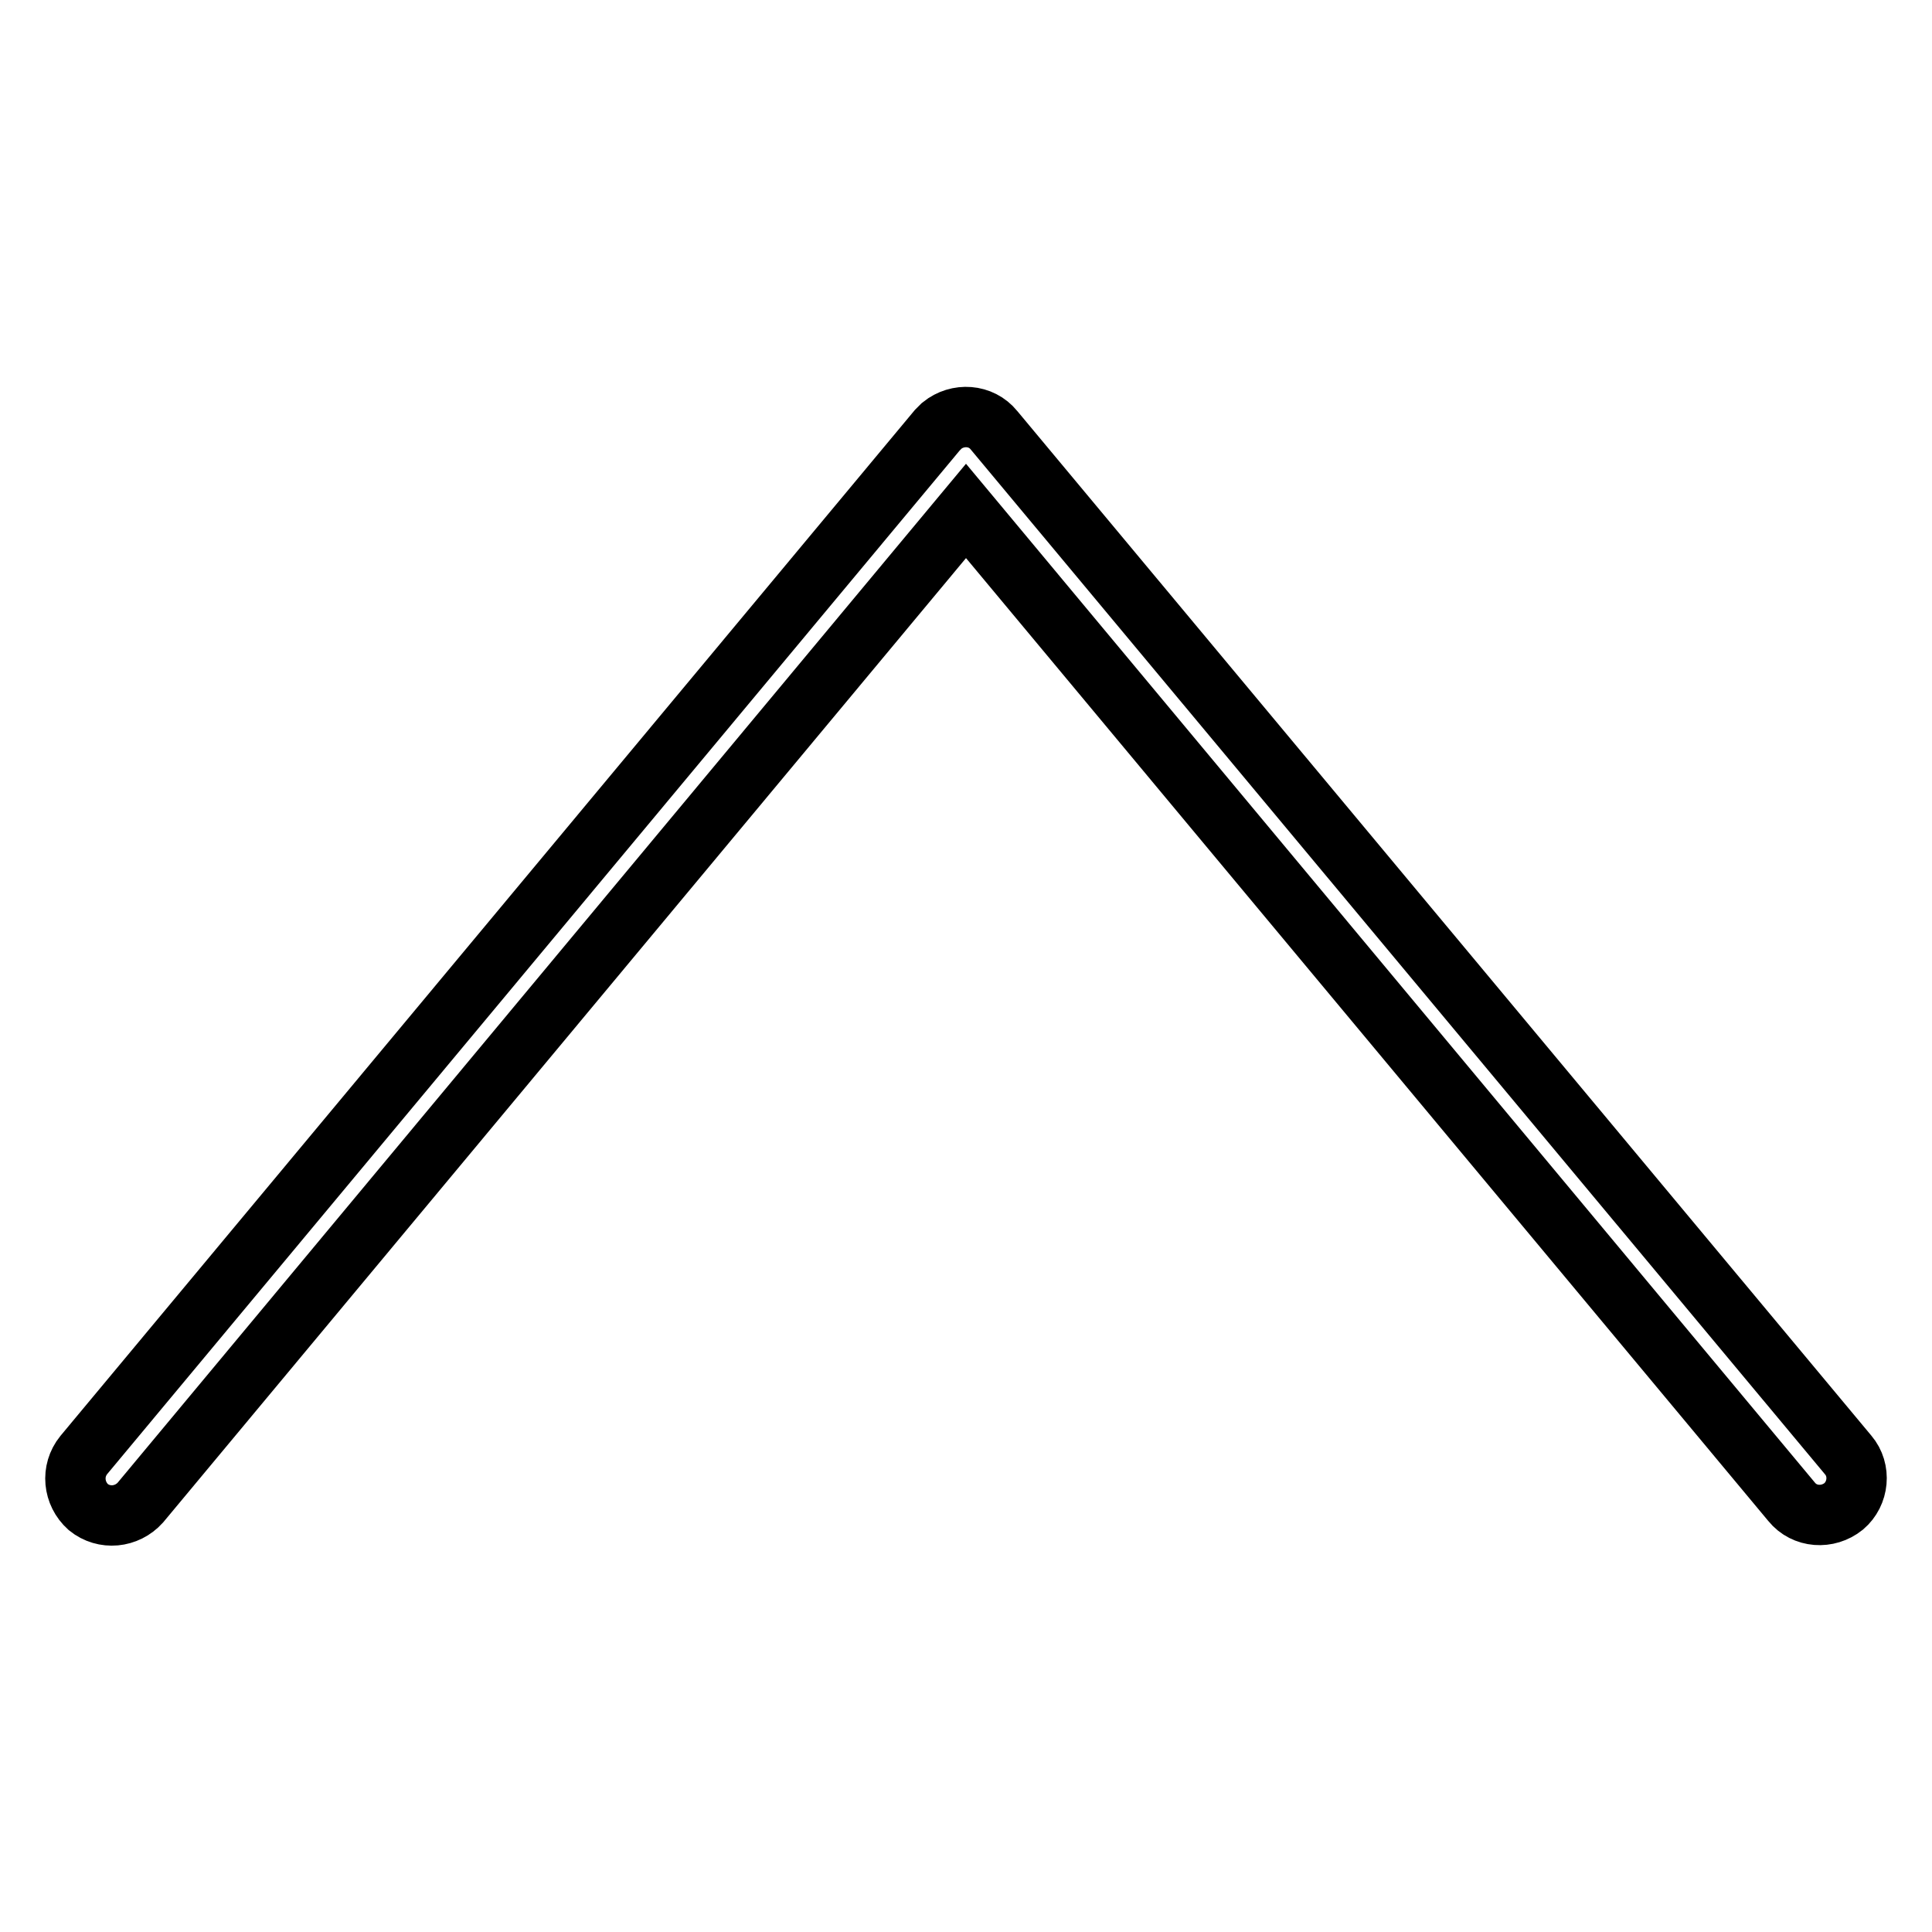
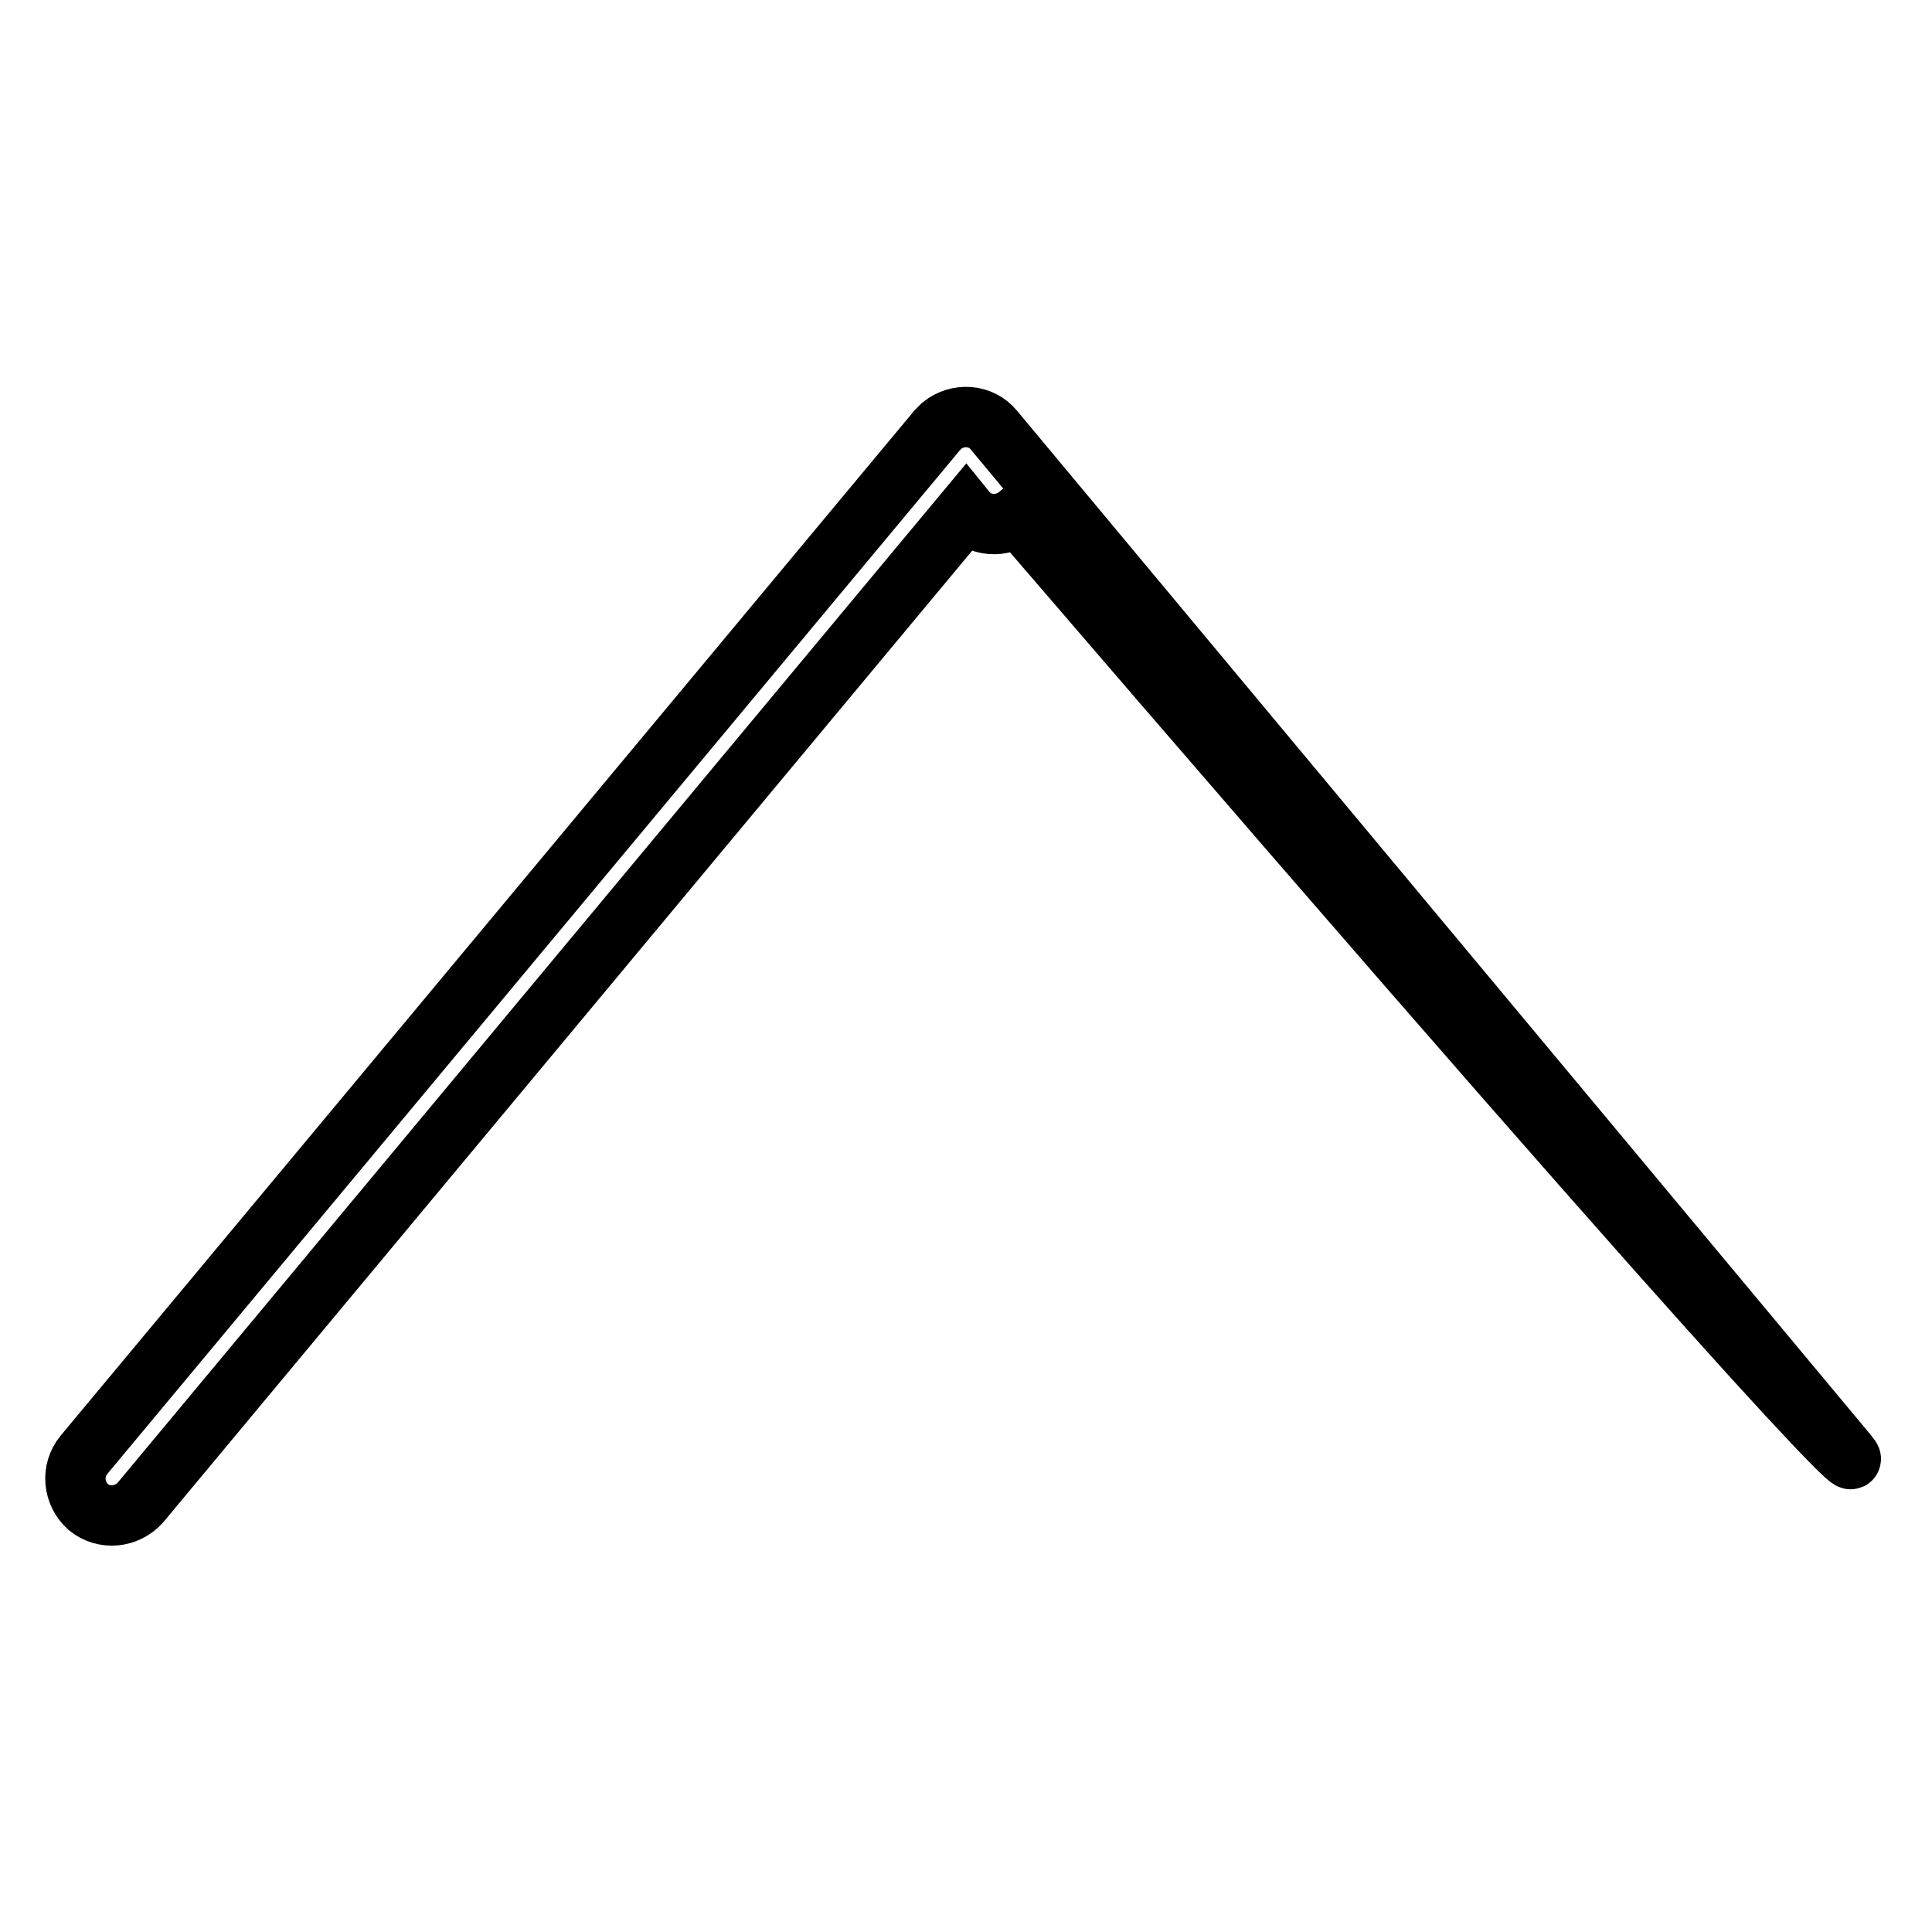
<svg xmlns="http://www.w3.org/2000/svg" version="1.1" x="0px" y="0px" viewBox="0 0 256 256" enable-background="new 0 0 256 256" xml:space="preserve">
  <g>
-     <path stroke-width="8" fill-opacity="0" stroke="#000000" d="M244.9,192.8L131.7,57c-1.7-2.1-4.8-2.3-6.9-0.6c-0.2,0.2-0.4,0.4-0.6,0.6L11.1,192.8 c-1.7,2.1-1.4,5.1,0.6,6.9c2.1,1.7,5.1,1.4,6.9-0.6L128,67.7L237.4,199c1.7,2.1,4.8,2.3,6.9,0.6 C246.3,197.9,246.6,194.8,244.9,192.8L244.9,192.8z" />
+     <path stroke-width="8" fill-opacity="0" stroke="#000000" d="M244.9,192.8L131.7,57c-1.7-2.1-4.8-2.3-6.9-0.6c-0.2,0.2-0.4,0.4-0.6,0.6L11.1,192.8 c-1.7,2.1-1.4,5.1,0.6,6.9c2.1,1.7,5.1,1.4,6.9-0.6L128,67.7c1.7,2.1,4.8,2.3,6.9,0.6 C246.3,197.9,246.6,194.8,244.9,192.8L244.9,192.8z" />
  </g>
</svg>